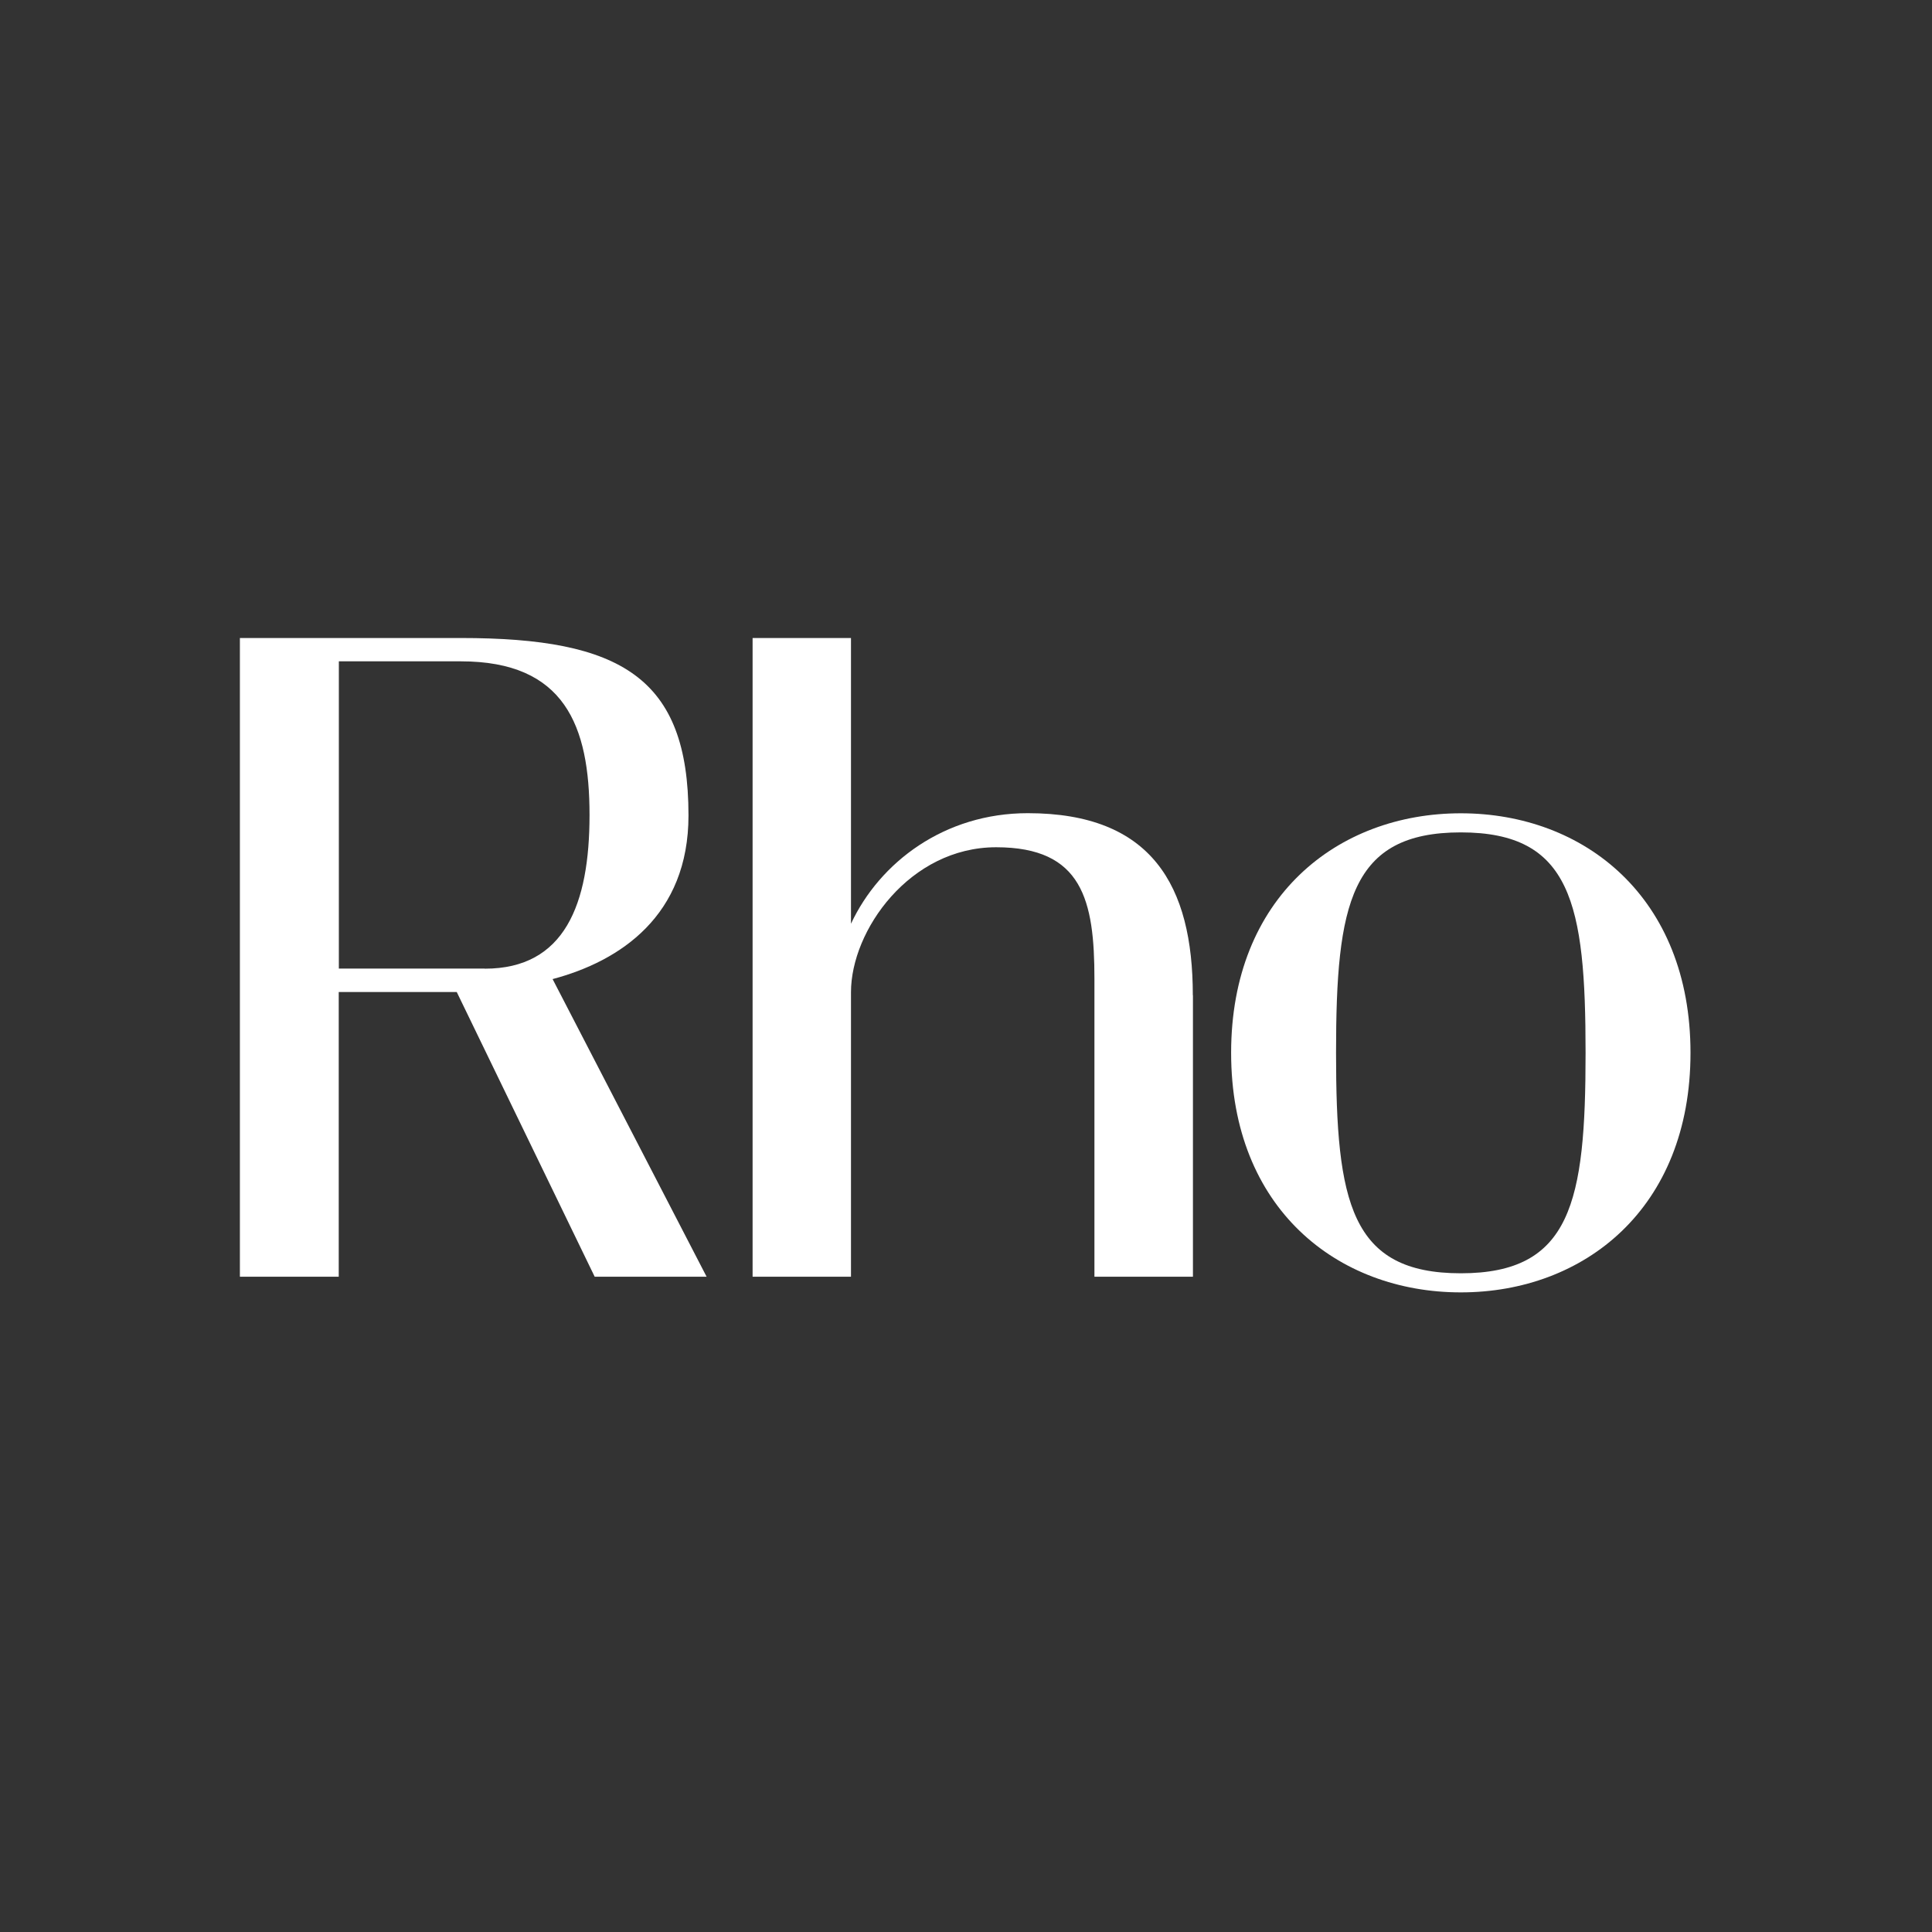
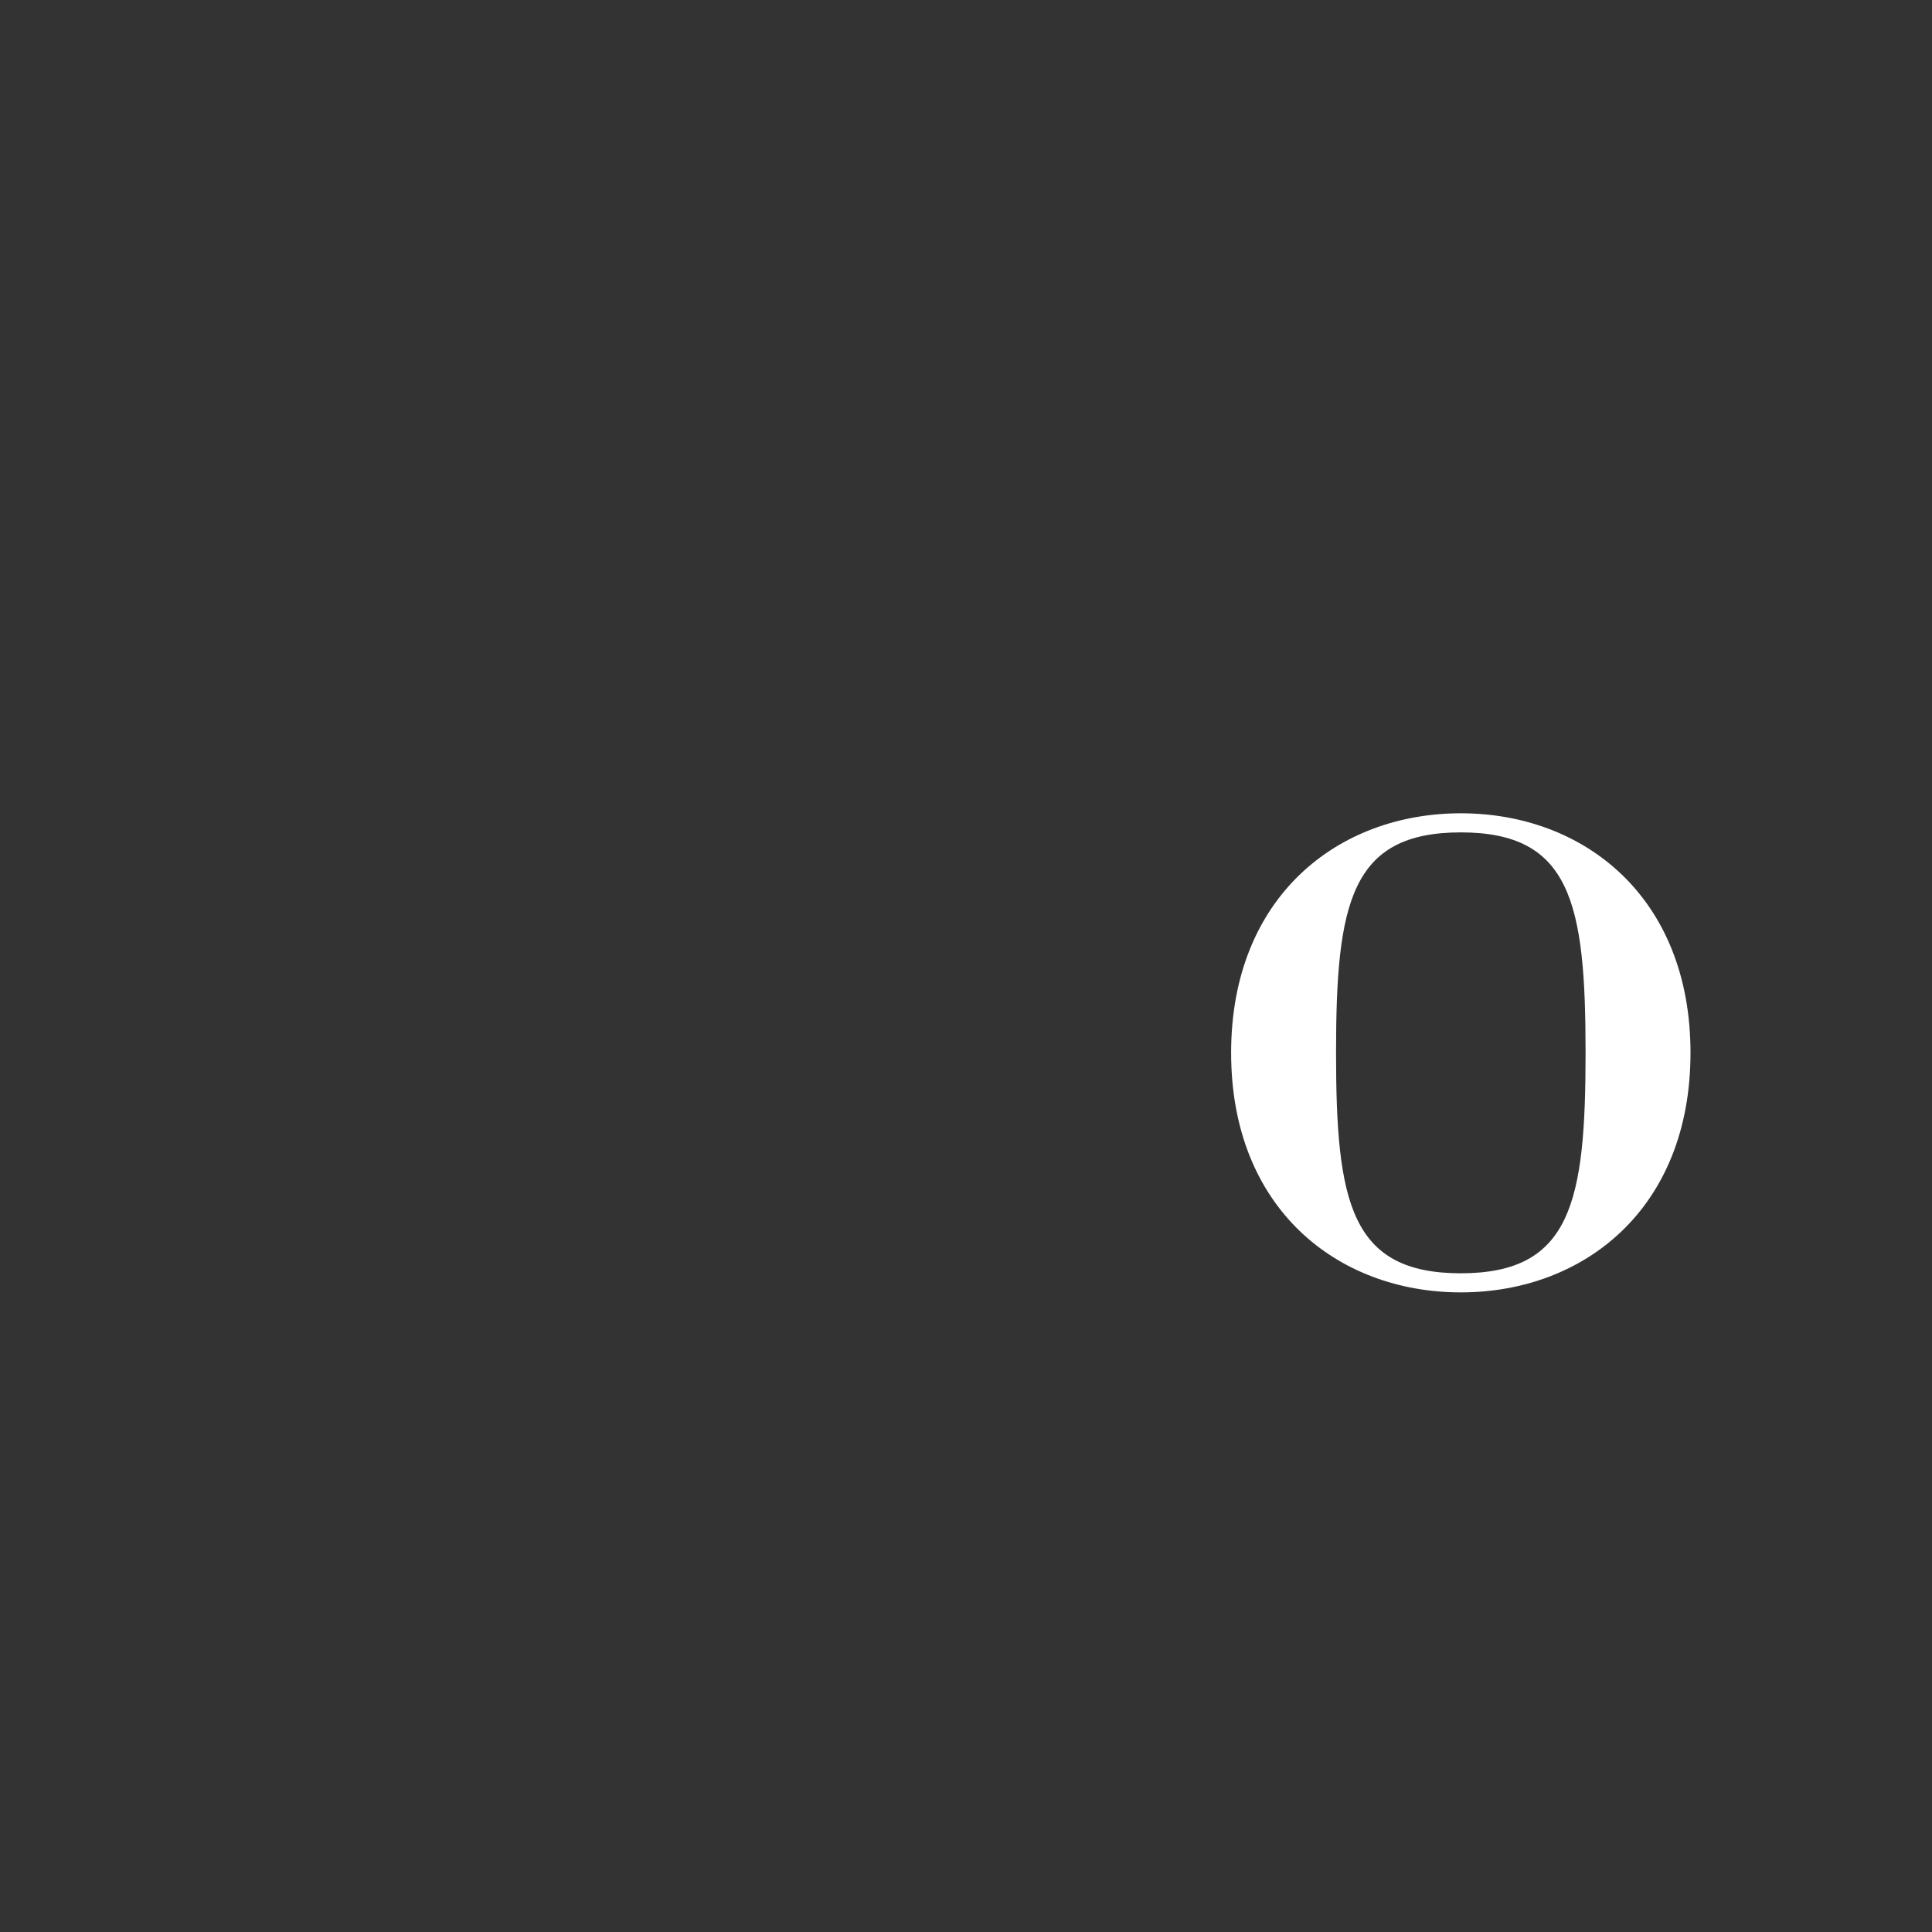
<svg xmlns="http://www.w3.org/2000/svg" width="1200" height="1200" viewBox="0 0 1200 1200" fill="none">
  <rect x="0" y="0" width="1200" height="1200" fill="#333333" stroke="none" />
  <g clip-path="url(#clip0_8107_30717)">
-     <path d="M301.137 601.666C350.781 601.666 366.166 561.611 366.166 506.216C366.166 450.821 350.781 410.766 286.251 410.766H210.467V601.595H301.137V601.666ZM283.616 616.154H210.396V792.993H149V396.278H286.251C385.539 396.278 427.633 420.637 427.633 506.5C427.633 568.713 385.254 596.979 343.231 608.129L438.887 792.993H369.371L283.687 616.154H283.616Z" fill="white" />
-     <path d="M740.953 618.214V792.993H679.771V608.129C679.771 559.196 672.363 526.243 618.731 526.243C565.098 526.243 528.56 577.875 528.56 616.296V792.993H467.448V396.278H528.56V573.755C546.437 535.547 586.608 505.08 638.389 505.08C715.312 505.08 740.882 549.964 740.882 618.214" fill="white" />
    <path d="M907.336 517.011C838.817 517.011 829.843 561.114 829.843 653.936C829.843 746.759 838.817 790.862 907.336 790.862C975.854 790.862 984.829 746.759 984.829 653.936C984.829 561.114 975.854 517.011 907.336 517.011ZM907.336 802.722C830.769 802.722 764.672 750.665 764.672 653.936C764.672 557.208 830.769 505.151 907.336 505.151C983.903 505.151 1050 557.208 1050 653.936C1050 750.665 983.903 802.722 907.336 802.722Z" fill="white" />
  </g>
  <defs>
    <clipPath id="clip0_8107_30717">
      <rect width="901" height="406.445" fill="white" transform="translate(149 396.278)" />
    </clipPath>
  </defs>
</svg>